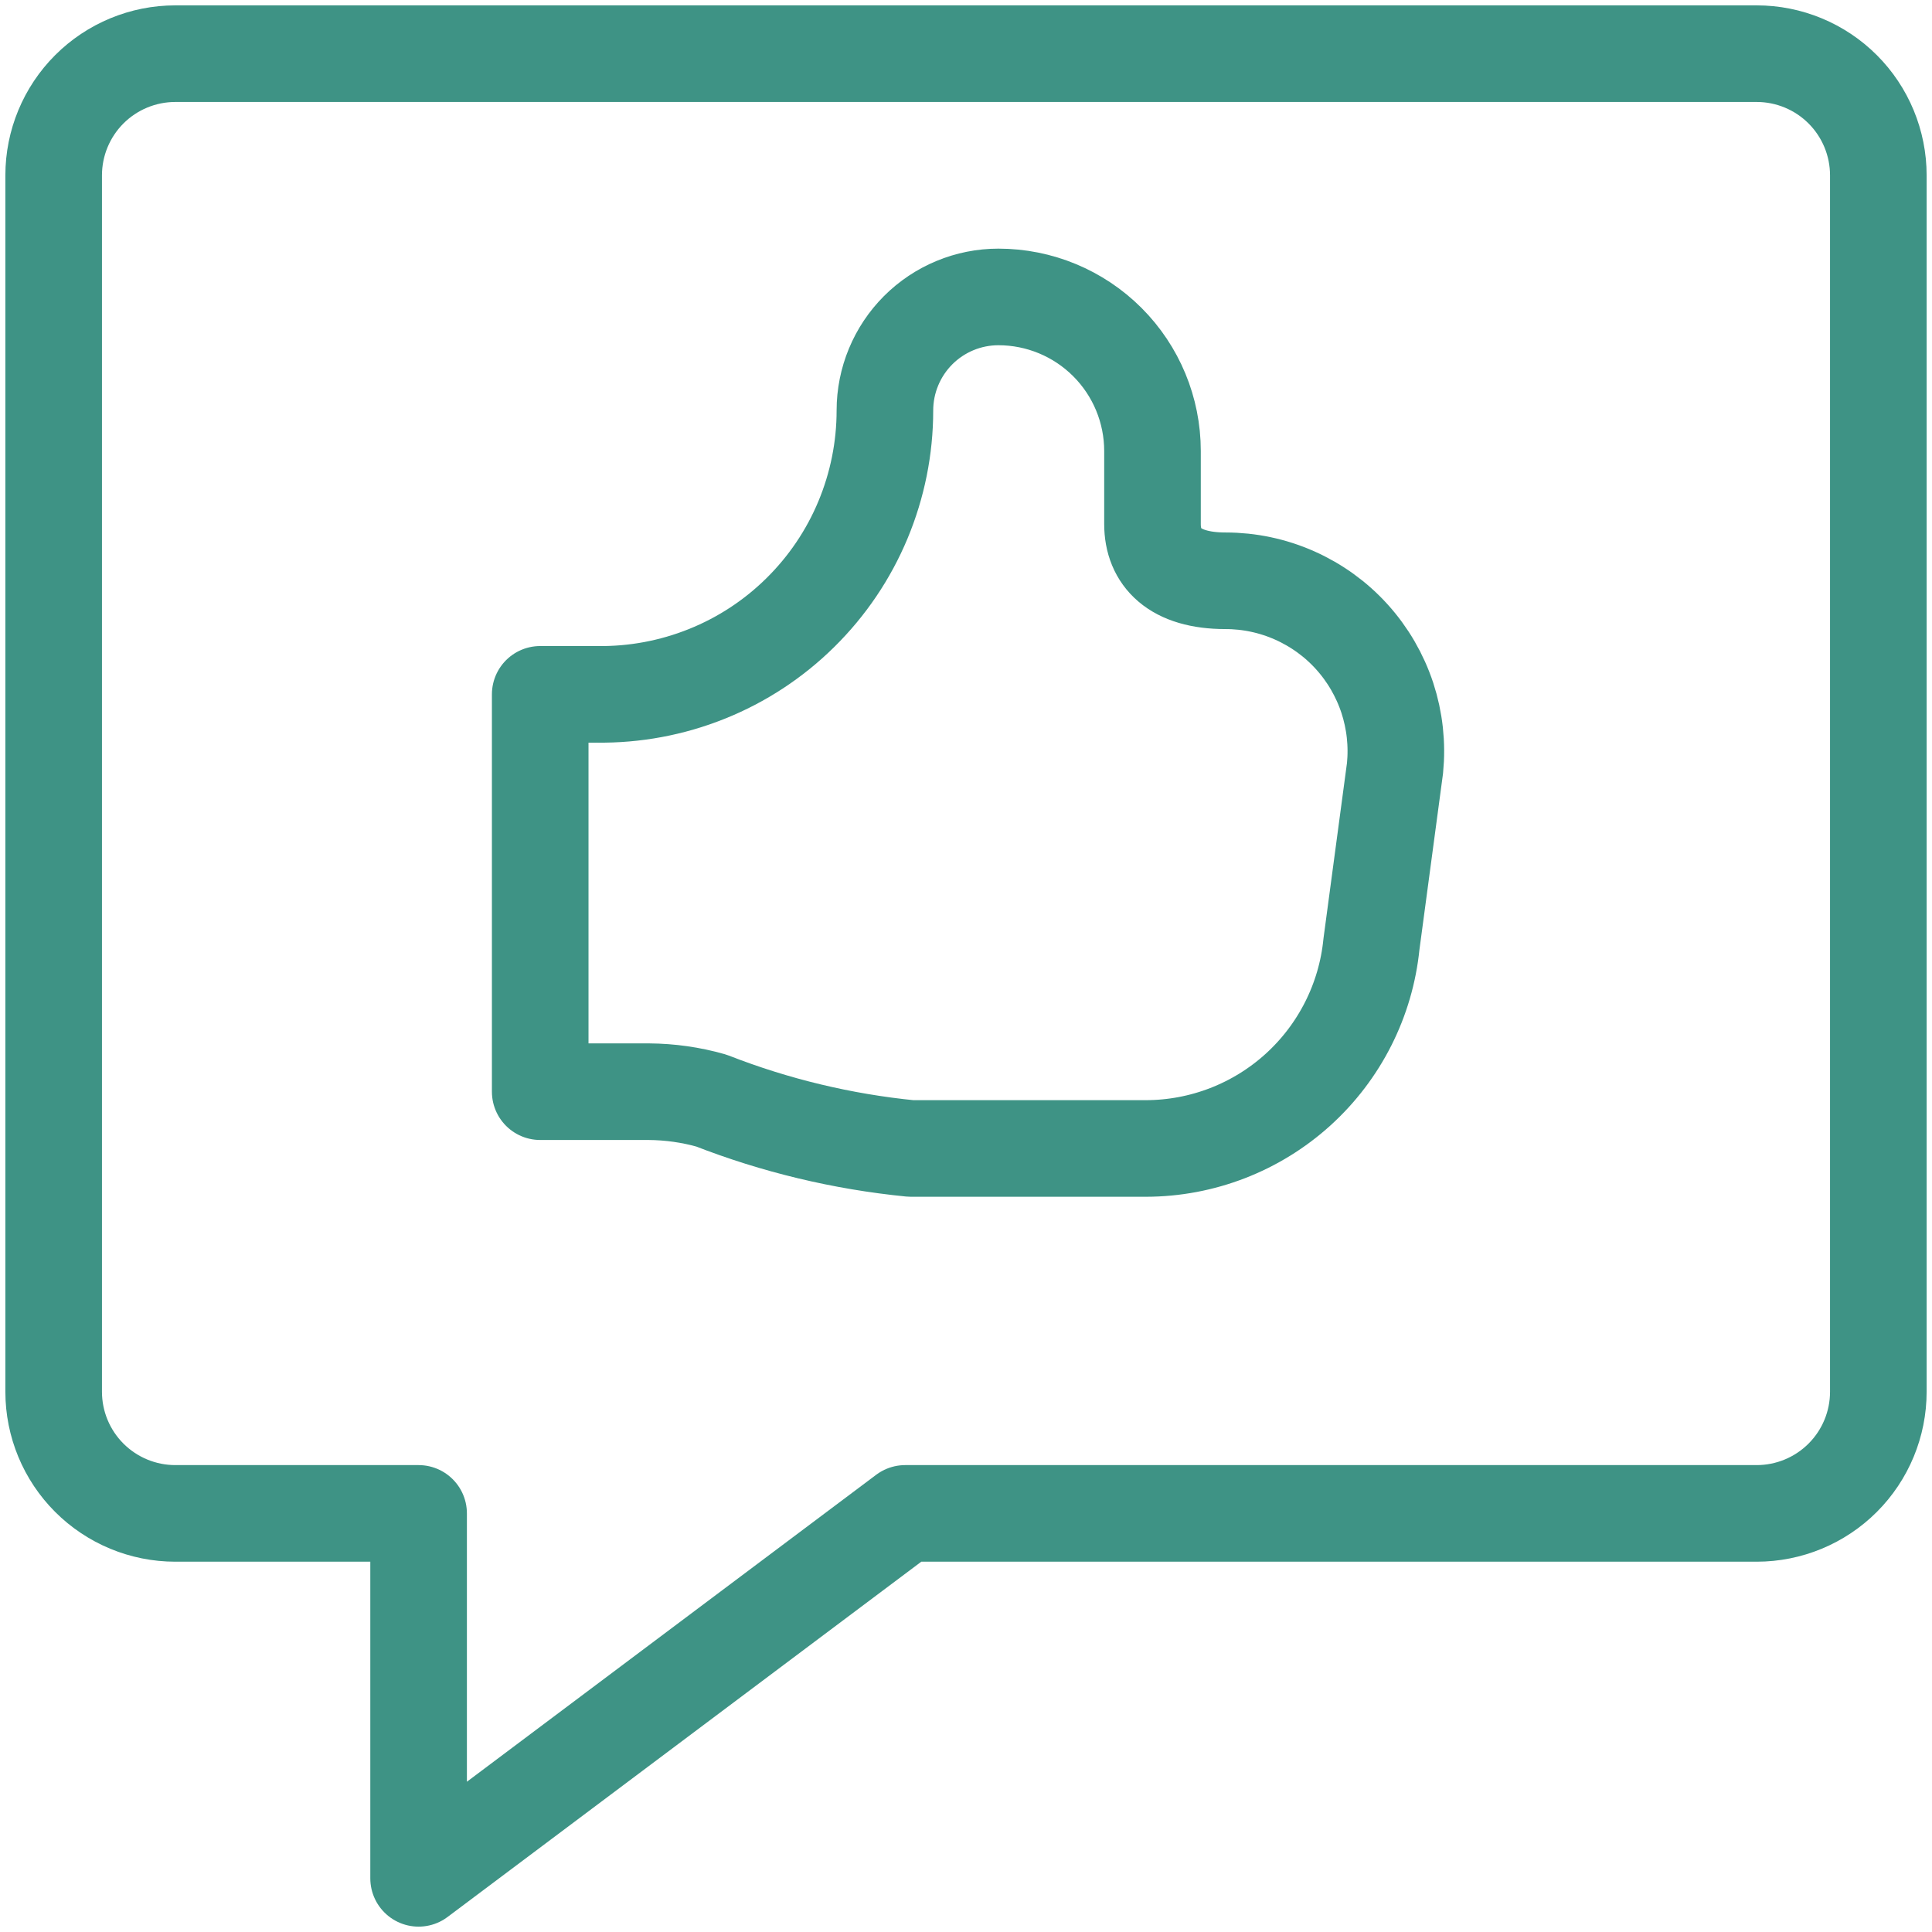
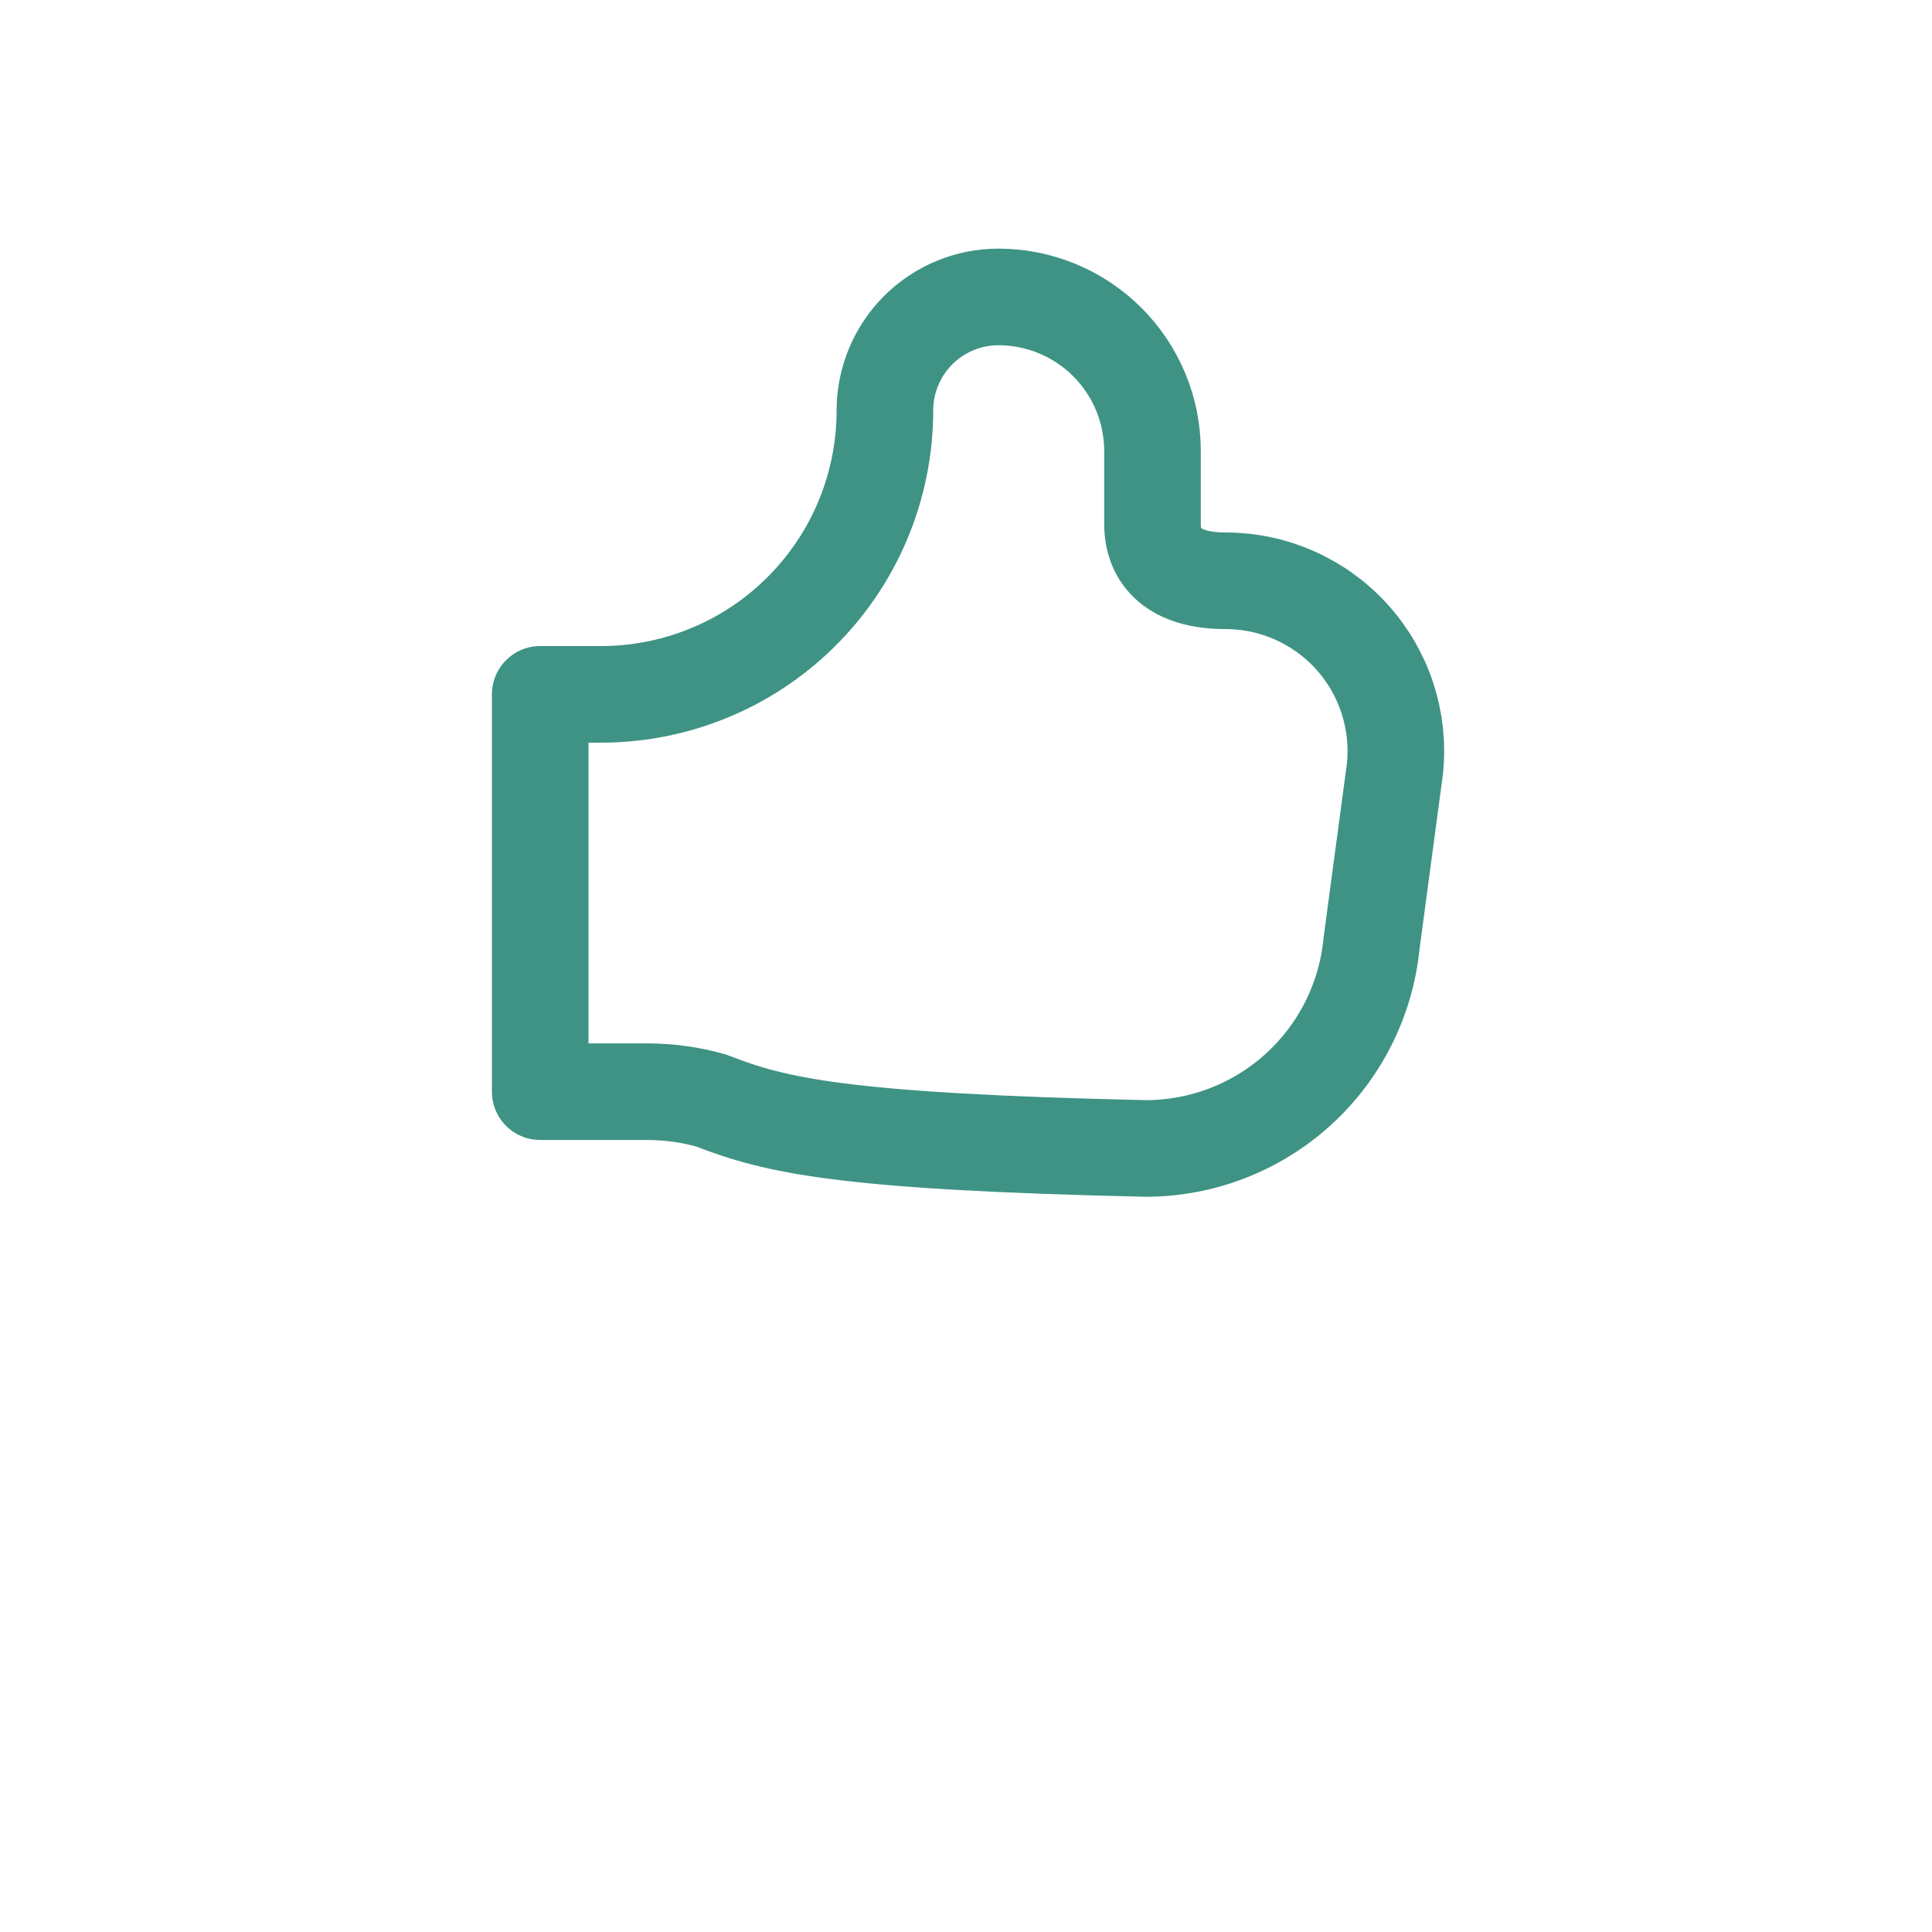
<svg xmlns="http://www.w3.org/2000/svg" width="36" height="36" viewBox="0 0 36 36" fill="none">
-   <path d="M10.066 20.342V12.938H11.124C11.825 12.948 12.521 12.818 13.171 12.557C13.822 12.296 14.414 11.908 14.913 11.415C15.412 10.923 15.809 10.337 16.079 9.69C16.349 9.044 16.489 8.35 16.489 7.649C16.489 7.088 16.712 6.55 17.108 6.153C17.505 5.756 18.043 5.533 18.604 5.533C19.366 5.533 20.096 5.836 20.634 6.374C21.173 6.913 21.475 7.643 21.475 8.404V9.764C21.475 10.384 21.883 10.822 22.835 10.822C23.279 10.822 23.718 10.915 24.123 11.095C24.528 11.275 24.892 11.537 25.189 11.866C25.487 12.195 25.712 12.583 25.851 13.004C25.989 13.426 26.038 13.871 25.994 14.313L25.555 17.592C25.451 18.634 24.963 19.6 24.187 20.304C23.411 21.007 22.402 21.398 21.354 21.4H16.972C15.698 21.274 14.447 20.974 13.255 20.508C12.876 20.4 12.485 20.345 12.091 20.342H10.066Z" stroke="#3E9385" stroke-width="1.8" stroke-linecap="round" stroke-linejoin="round" />
-   <path d="M32.733 28.2H16.867L7.8 35V28.2H3.267C2.666 28.2 2.089 27.961 1.664 27.536C1.239 27.111 1 26.535 1 25.933V3.267C1 2.666 1.239 2.089 1.664 1.664C2.089 1.239 2.666 1 3.267 1H32.733C33.334 1 33.911 1.239 34.336 1.664C34.761 2.089 35 2.666 35 3.267V25.933C35 26.535 34.761 27.111 34.336 27.536C33.911 27.961 33.334 28.2 32.733 28.2Z" stroke="#3E9385" stroke-width="1.8" stroke-linecap="round" stroke-linejoin="round" />
+   <path d="M10.066 20.342V12.938H11.124C11.825 12.948 12.521 12.818 13.171 12.557C13.822 12.296 14.414 11.908 14.913 11.415C15.412 10.923 15.809 10.337 16.079 9.69C16.349 9.044 16.489 8.35 16.489 7.649C16.489 7.088 16.712 6.55 17.108 6.153C17.505 5.756 18.043 5.533 18.604 5.533C19.366 5.533 20.096 5.836 20.634 6.374C21.173 6.913 21.475 7.643 21.475 8.404V9.764C21.475 10.384 21.883 10.822 22.835 10.822C23.279 10.822 23.718 10.915 24.123 11.095C24.528 11.275 24.892 11.537 25.189 11.866C25.487 12.195 25.712 12.583 25.851 13.004C25.989 13.426 26.038 13.871 25.994 14.313L25.555 17.592C25.451 18.634 24.963 19.6 24.187 20.304C23.411 21.007 22.402 21.398 21.354 21.4C15.698 21.274 14.447 20.974 13.255 20.508C12.876 20.4 12.485 20.345 12.091 20.342H10.066Z" stroke="#3E9385" stroke-width="1.8" stroke-linecap="round" stroke-linejoin="round" />
</svg>